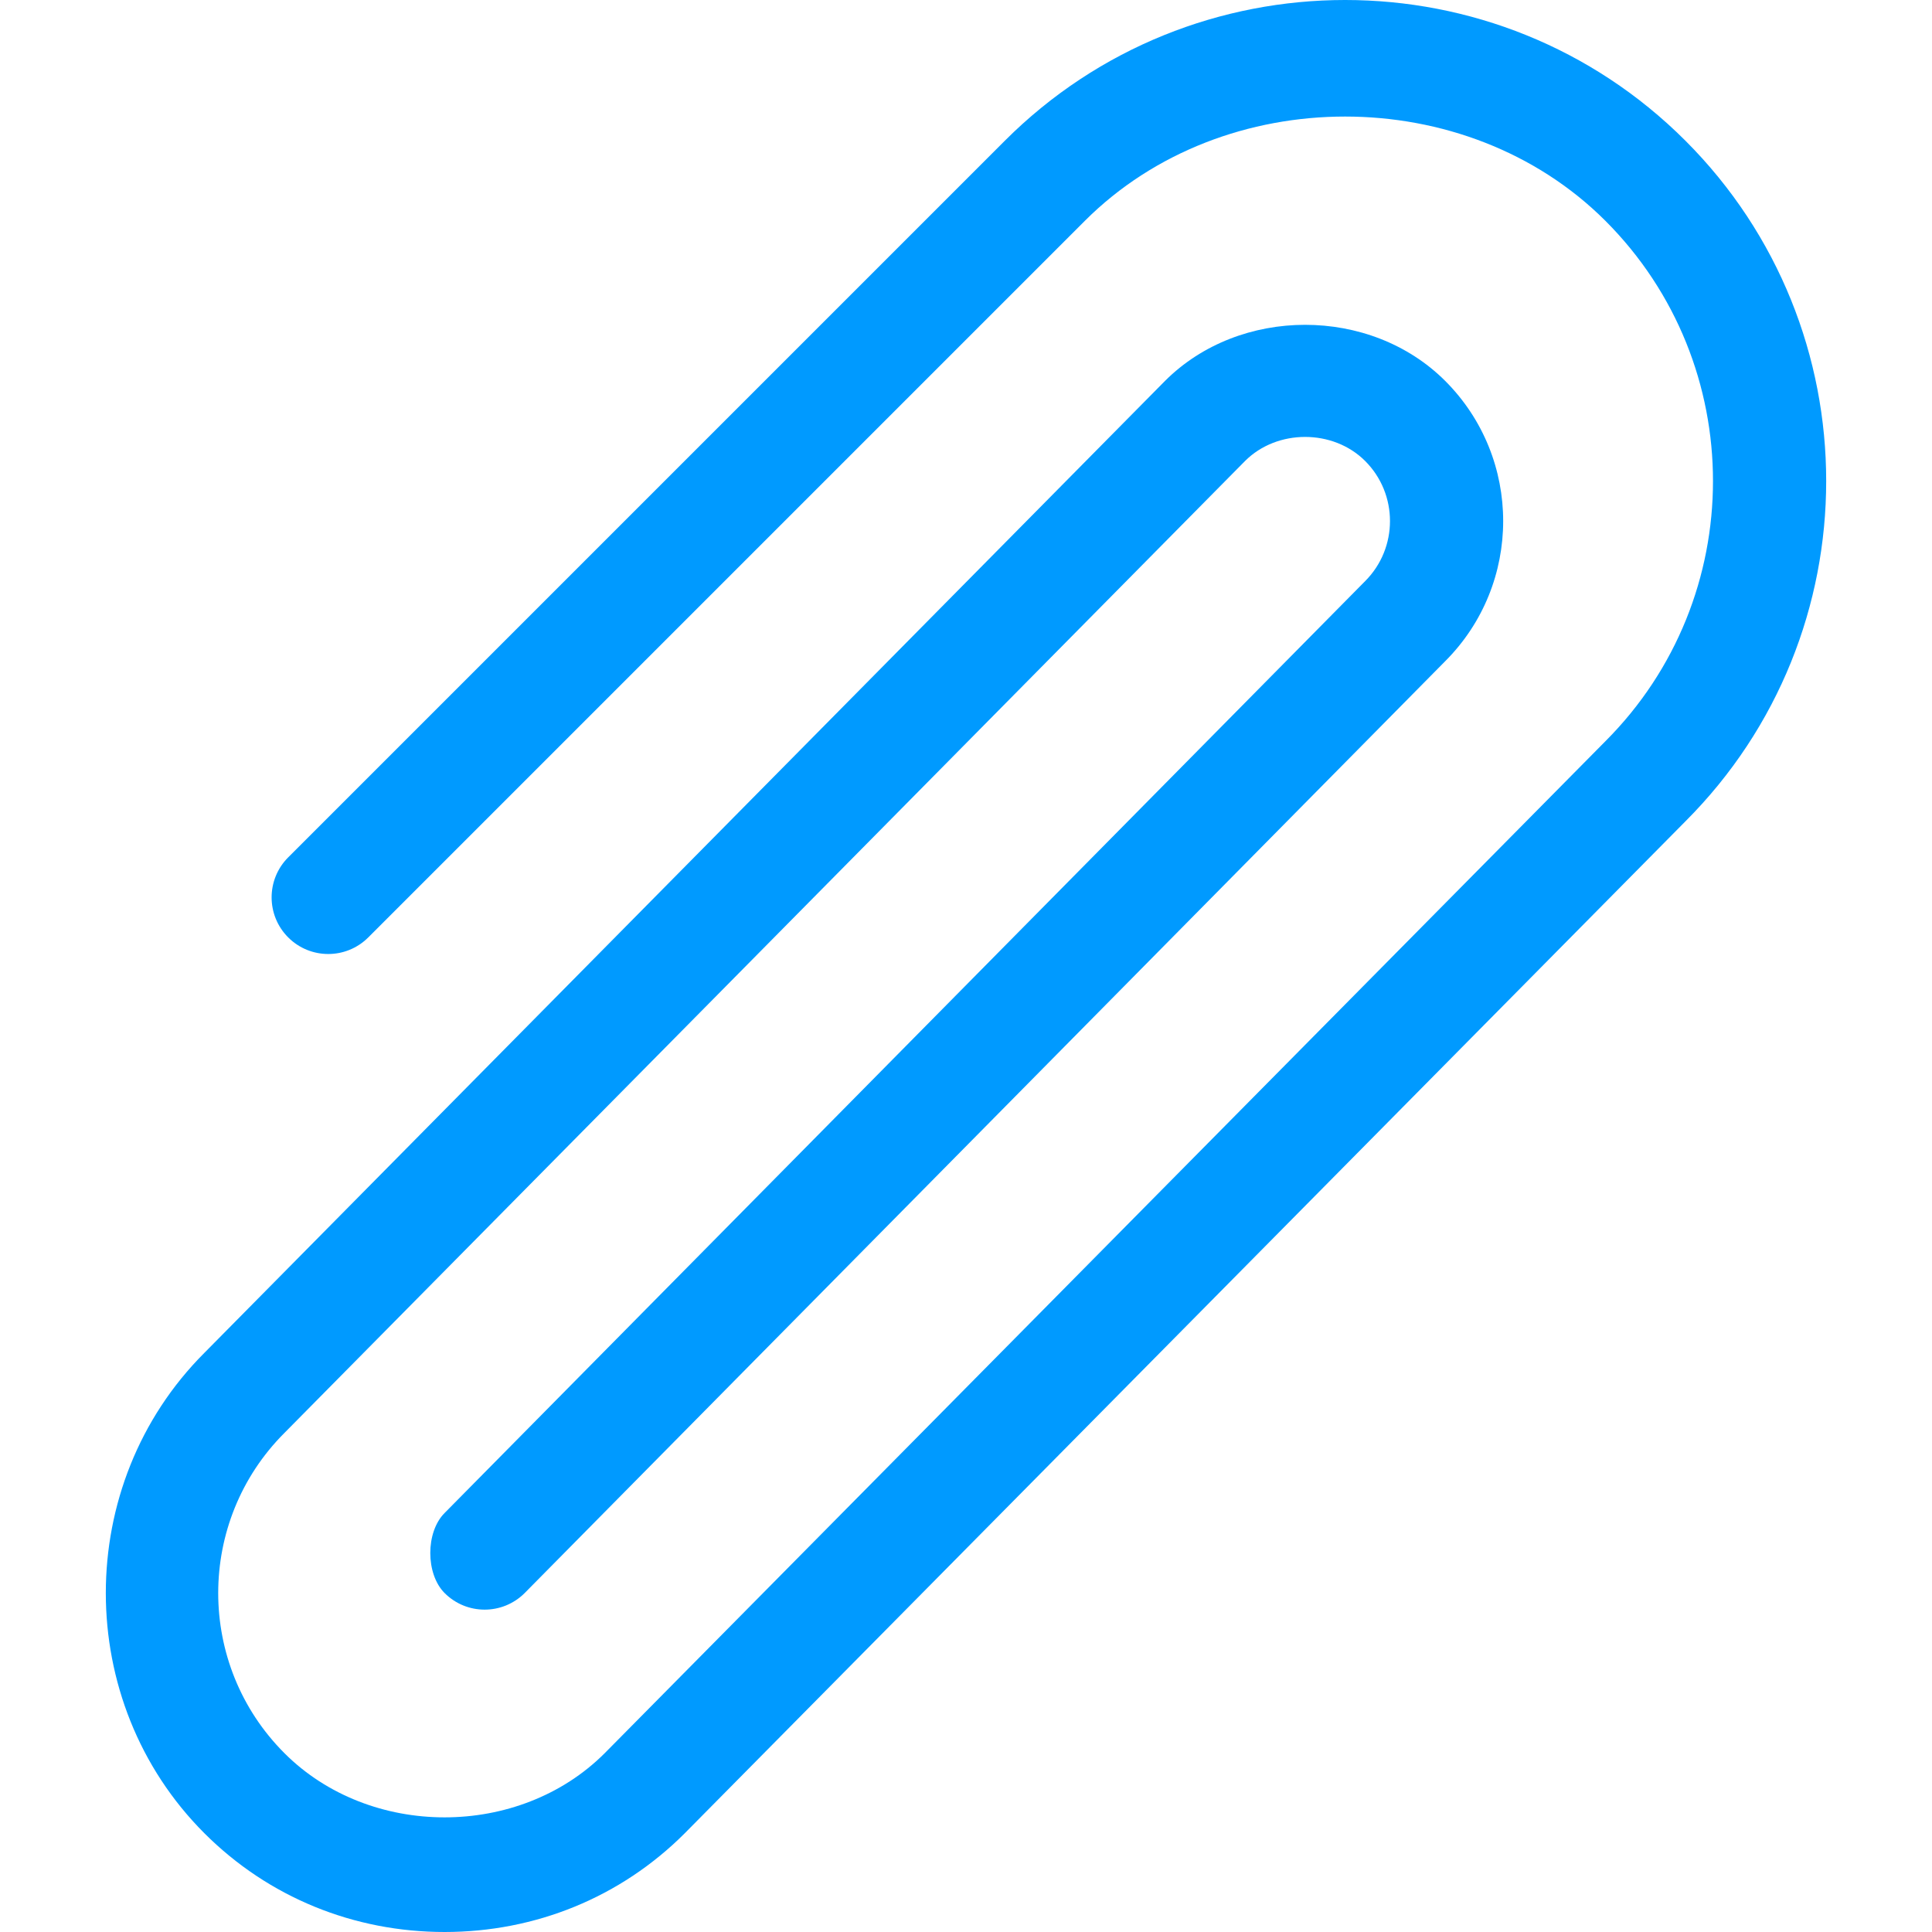
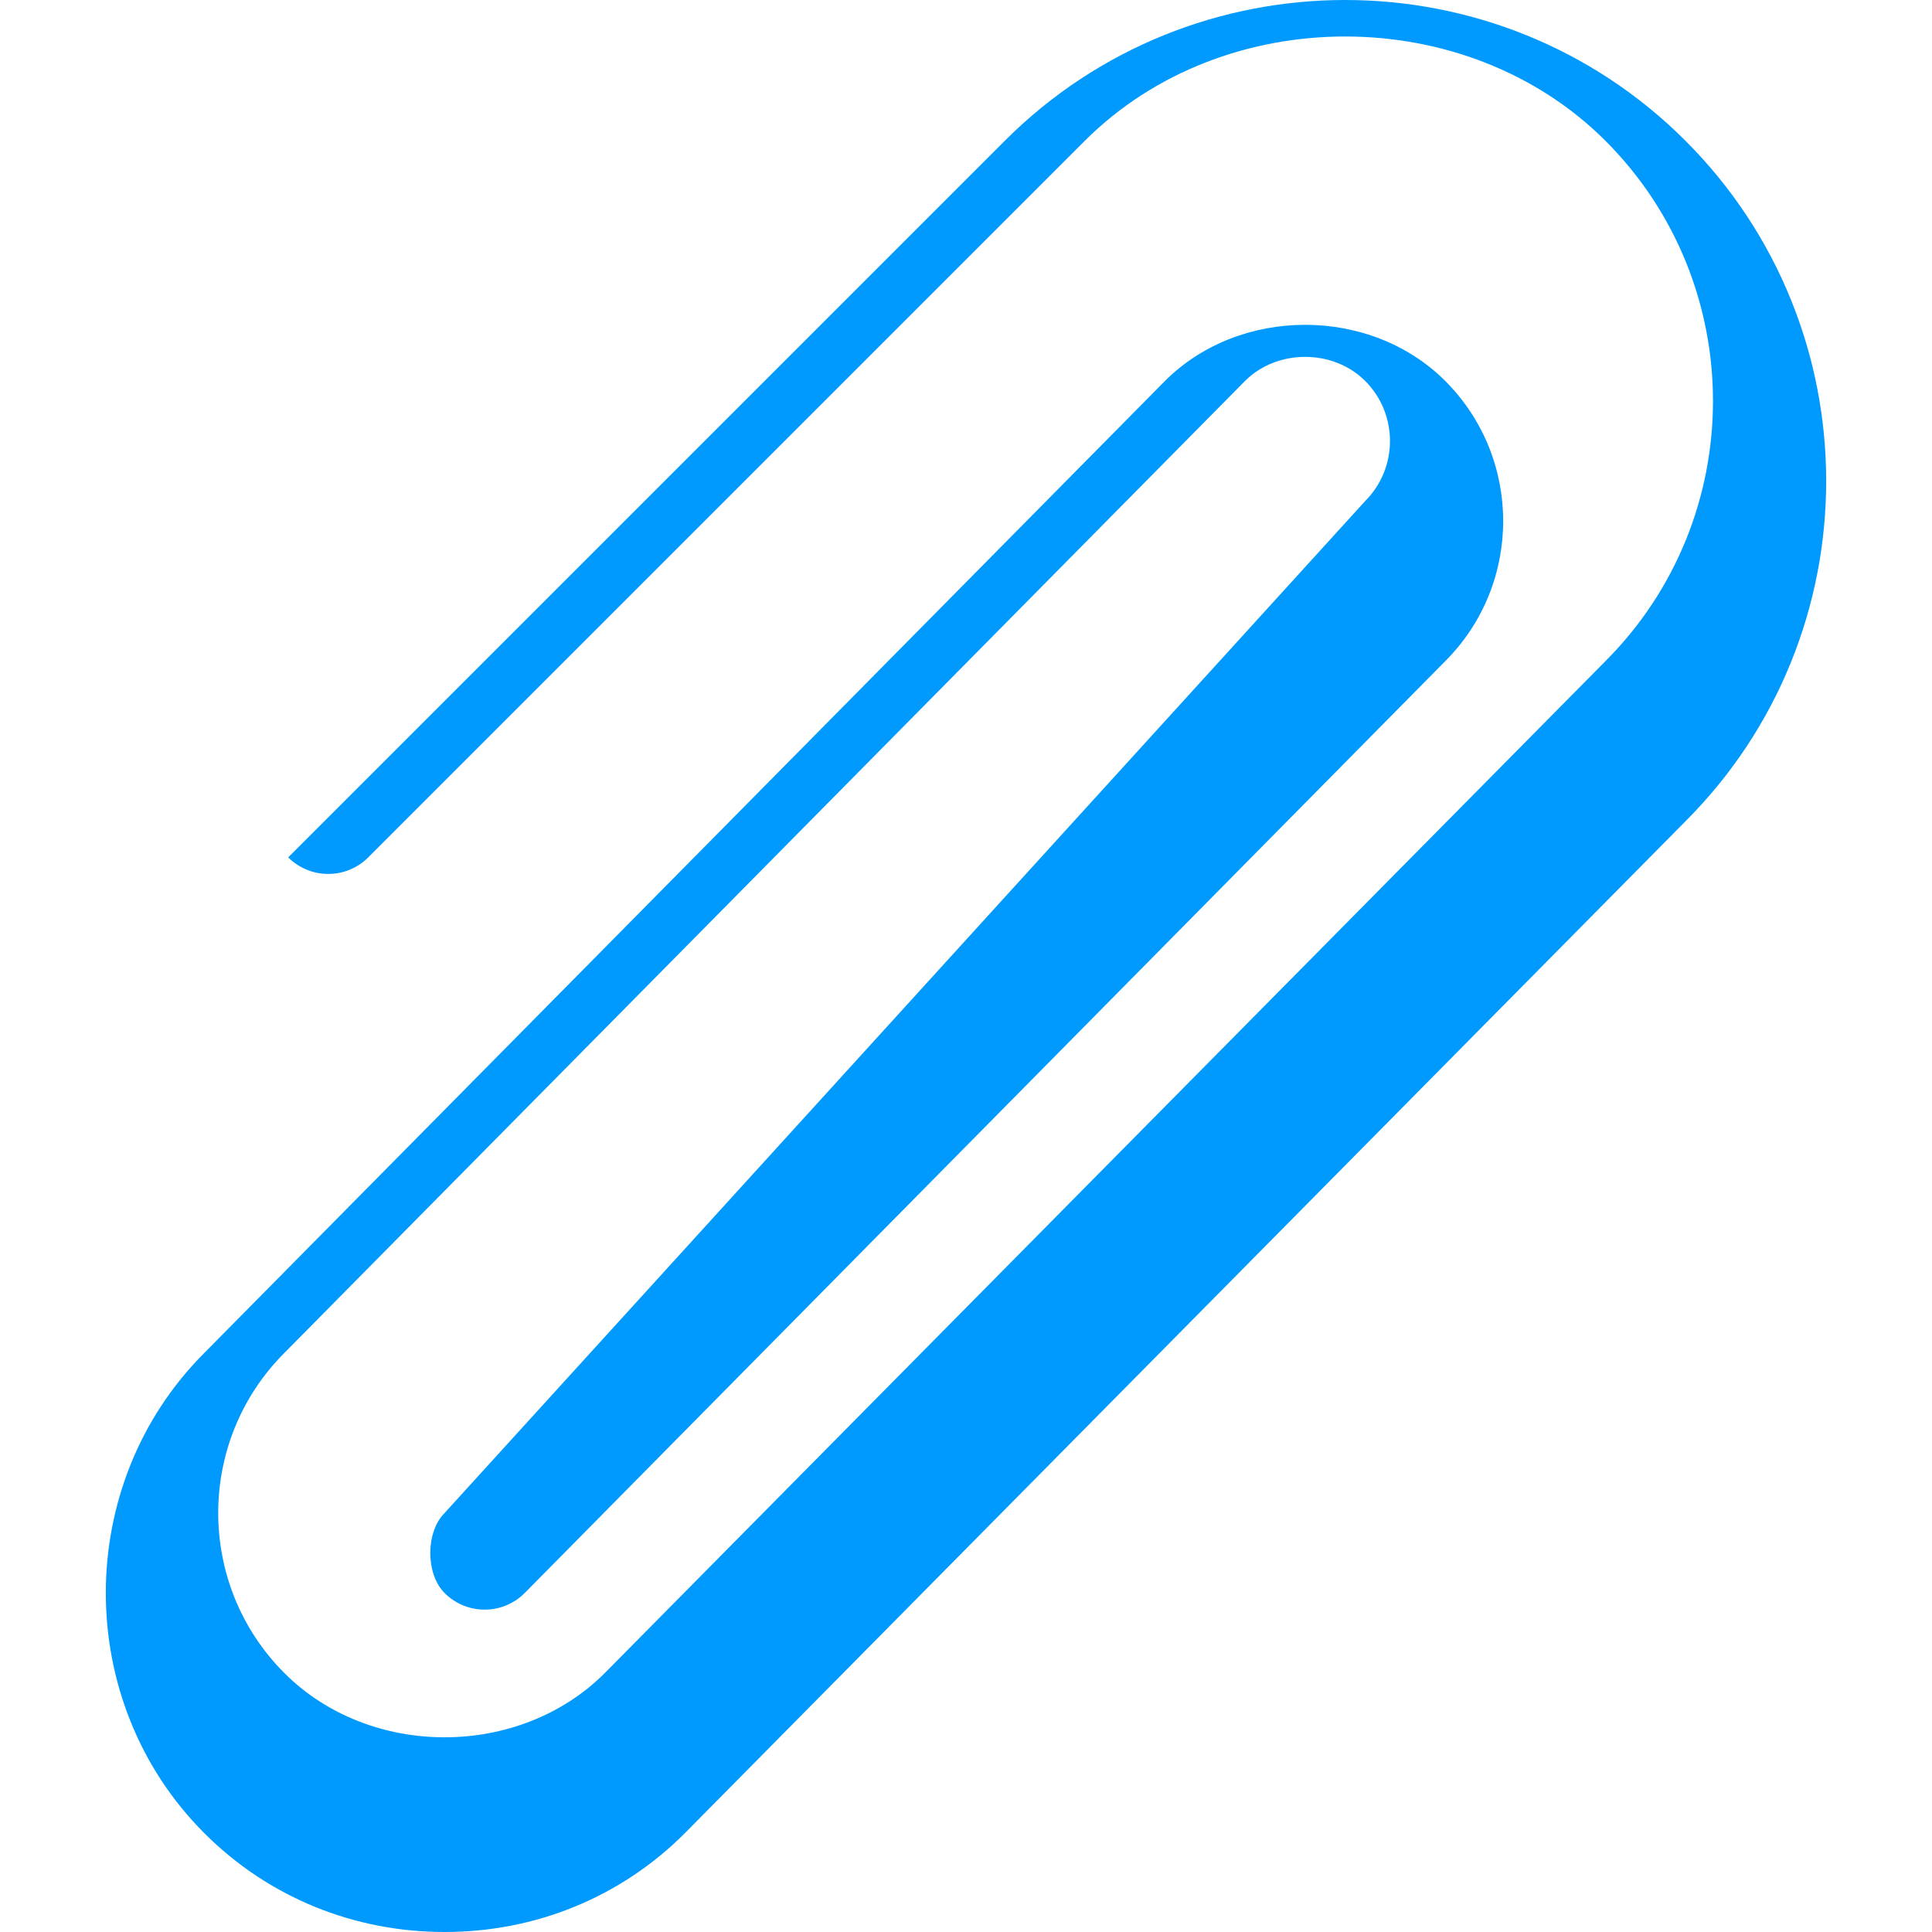
<svg xmlns="http://www.w3.org/2000/svg" version="1.1" width="512" height="512" x="0" y="0" viewBox="0 0 512 512" style="enable-background:new 0 0 512 512" xml:space="preserve" class="">
  <g>
    <g>
      <g>
-         <path d="M446.661,37.298c-49.731-49.731-130.641-49.731-180.372,0L76.378,227.208c-5.861,5.861-5.861,15.356,0,21.217    c5.861,5.861,15.356,5.861,21.217,0l189.91-189.91c36.865-36.836,101.073-36.836,137.938,0c38.023,38.023,38.023,99.901,0,137.924    l-265.184,268.17c-22.682,22.682-62.2,22.682-84.881,0c-23.4-23.4-23.4-61.467,0-84.867l254.576-257.577    c8.498-8.498,23.326-8.498,31.825,0c8.776,8.776,8.776,23.063,0,31.84L117.826,400.958c-5.06,5.06-5.06,16.156,0,21.217    c5.861,5.861,15.356,5.861,21.217,0l243.952-246.954c20.485-20.485,20.485-53.789,0-74.273c-19.839-19.839-54.449-19.81-74.258,0    L54.161,358.524c-34.826,34.826-34.826,92.474,0,127.301C71.173,502.837,93.781,512,117.825,512s46.654-9.163,63.651-26.174    L446.66,217.655C496.391,167.924,496.391,87.028,446.661,37.298z" fill="#009aff" data-original="#000000" style="" class="" />
+         <path d="M446.661,37.298c-49.731-49.731-130.641-49.731-180.372,0L76.378,227.208c5.861,5.861,15.356,5.861,21.217,0l189.91-189.91c36.865-36.836,101.073-36.836,137.938,0c38.023,38.023,38.023,99.901,0,137.924    l-265.184,268.17c-22.682,22.682-62.2,22.682-84.881,0c-23.4-23.4-23.4-61.467,0-84.867l254.576-257.577    c8.498-8.498,23.326-8.498,31.825,0c8.776,8.776,8.776,23.063,0,31.84L117.826,400.958c-5.06,5.06-5.06,16.156,0,21.217    c5.861,5.861,15.356,5.861,21.217,0l243.952-246.954c20.485-20.485,20.485-53.789,0-74.273c-19.839-19.839-54.449-19.81-74.258,0    L54.161,358.524c-34.826,34.826-34.826,92.474,0,127.301C71.173,502.837,93.781,512,117.825,512s46.654-9.163,63.651-26.174    L446.66,217.655C496.391,167.924,496.391,87.028,446.661,37.298z" fill="#009aff" data-original="#000000" style="" class="" />
      </g>
    </g>
    <g>
</g>
    <g>
</g>
    <g>
</g>
    <g>
</g>
    <g>
</g>
    <g>
</g>
    <g>
</g>
    <g>
</g>
    <g>
</g>
    <g>
</g>
    <g>
</g>
    <g>
</g>
    <g>
</g>
    <g>
</g>
    <g>
</g>
  </g>
</svg>